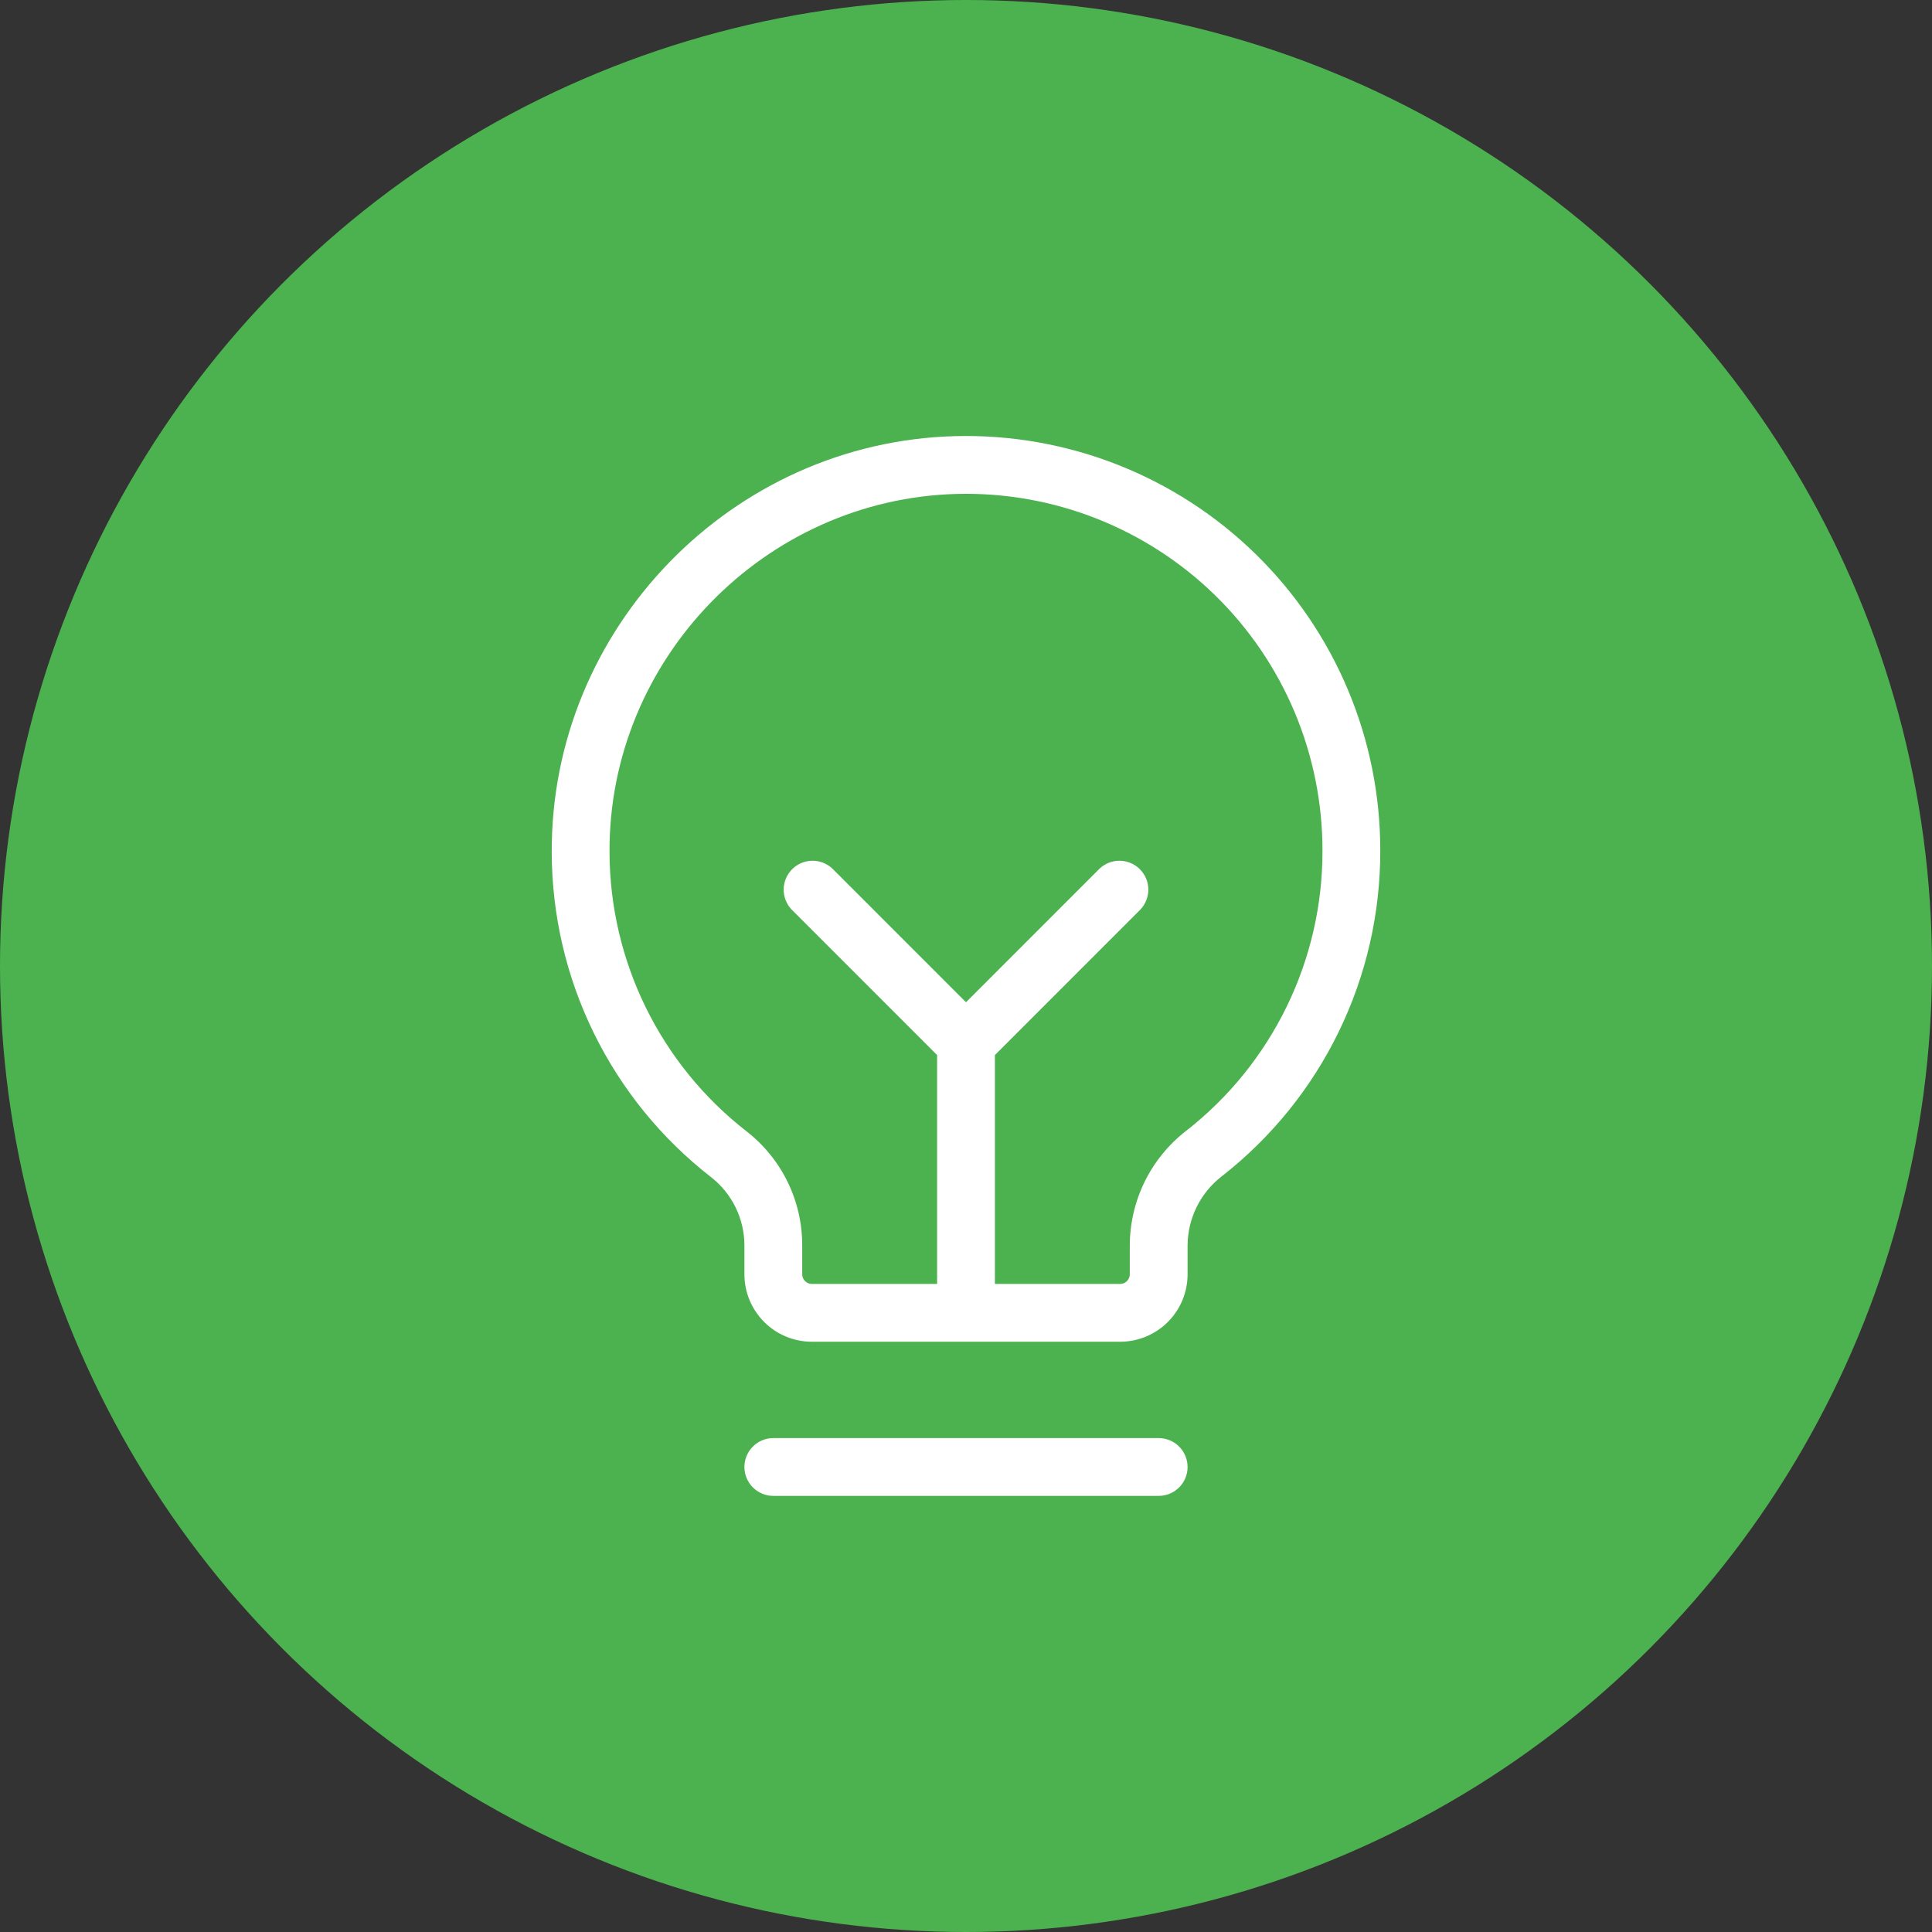
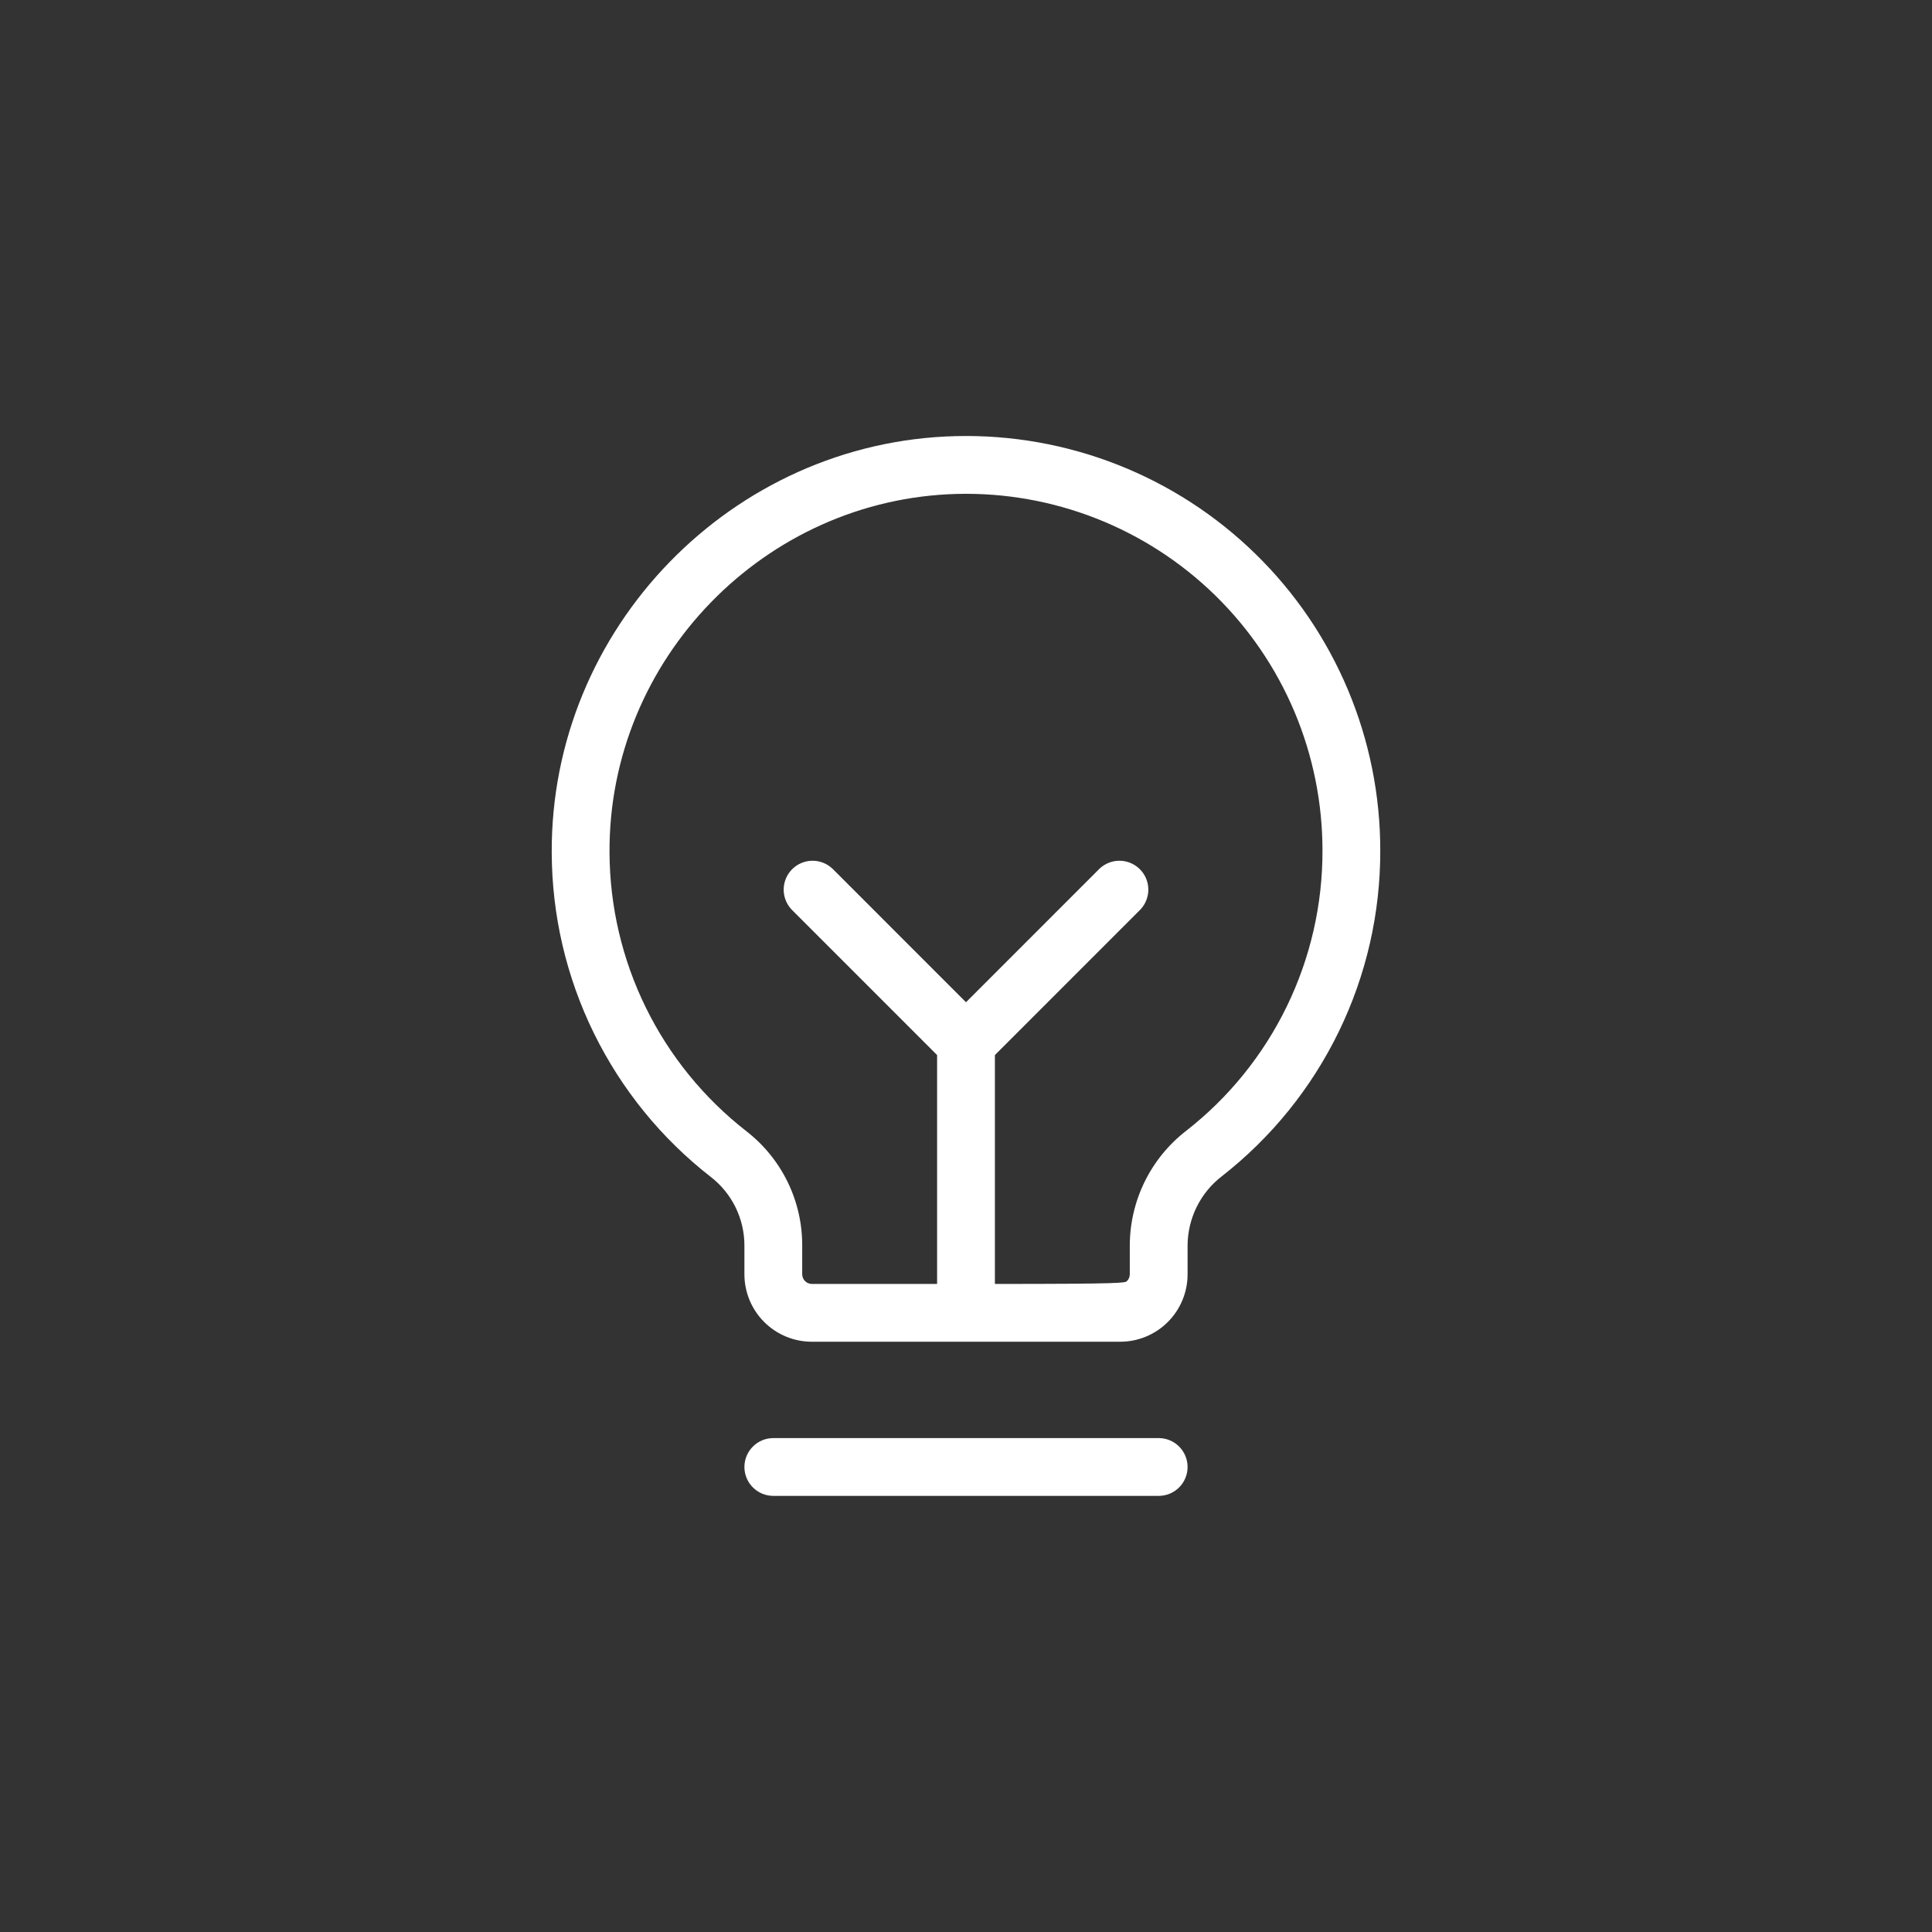
<svg xmlns="http://www.w3.org/2000/svg" width="94" height="94" viewBox="0 0 94 94" fill="none">
  <rect x="0" y="0" width="94" height="94" fill="#333333" stroke="none" />
-   <circle cx="47" cy="47" r="47" fill="#4CB24F" />
-   <path d="M57.781 71.375C57.781 71.748 57.633 72.106 57.369 72.369C57.106 72.633 56.748 72.781 56.375 72.781H37.625C37.252 72.781 36.894 72.633 36.631 72.369C36.367 72.106 36.219 71.748 36.219 71.375C36.219 71.002 36.367 70.644 36.631 70.381C36.894 70.117 37.252 69.969 37.625 69.969H56.375C56.748 69.969 57.106 70.117 57.369 70.381C57.633 70.644 57.781 71.002 57.781 71.375ZM67.156 41.375C67.164 44.43 66.474 47.446 65.138 50.194C63.803 52.941 61.857 55.347 59.45 57.228C58.934 57.625 58.515 58.134 58.226 58.718C57.937 59.301 57.785 59.943 57.781 60.594V62C57.781 62.87 57.436 63.705 56.82 64.32C56.205 64.936 55.37 65.281 54.5 65.281H39.5C38.63 65.281 37.795 64.936 37.18 64.32C36.565 63.705 36.219 62.87 36.219 62V60.594C36.218 59.949 36.07 59.314 35.786 58.736C35.501 58.158 35.088 57.652 34.578 57.259C32.178 55.39 30.235 52.999 28.895 50.269C27.555 47.538 26.854 44.538 26.844 41.497C26.783 30.573 35.607 21.481 46.515 21.219C49.202 21.154 51.876 21.628 54.377 22.611C56.879 23.595 59.159 25.07 61.082 26.948C63.006 28.826 64.534 31.07 65.577 33.548C66.62 36.025 67.157 38.687 67.156 41.375ZM64.344 41.375C64.344 39.062 63.882 36.772 62.985 34.639C62.087 32.507 60.772 30.576 59.117 28.96C57.461 27.344 55.499 26.076 53.347 25.229C51.194 24.383 48.893 23.975 46.581 24.031C37.196 24.266 29.605 32.08 29.656 41.473C29.665 44.091 30.269 46.672 31.422 49.022C32.575 51.371 34.248 53.428 36.313 55.037C37.16 55.693 37.846 56.536 38.318 57.499C38.789 58.463 39.033 59.521 39.031 60.594V62C39.031 62.124 39.081 62.243 39.169 62.331C39.257 62.419 39.376 62.469 39.5 62.469H45.594V51.334L38.506 44.244C38.258 43.977 38.123 43.625 38.129 43.26C38.136 42.896 38.283 42.548 38.541 42.291C38.798 42.033 39.146 41.886 39.51 41.879C39.875 41.873 40.227 42.008 40.494 42.256L47 48.763L53.506 42.256C53.773 42.008 54.126 41.873 54.49 41.879C54.854 41.886 55.202 42.033 55.459 42.291C55.717 42.548 55.865 42.896 55.871 43.26C55.877 43.625 55.742 43.977 55.494 44.244L48.406 51.334V62.469H54.5C54.624 62.469 54.744 62.419 54.831 62.331C54.919 62.243 54.969 62.124 54.969 62V60.594C54.972 59.517 55.22 58.456 55.695 57.49C56.171 56.524 56.86 55.679 57.711 55.02C59.784 53.402 61.459 51.331 62.608 48.966C63.758 46.601 64.352 44.005 64.344 41.375Z" fill="white" />
+   <path d="M57.781 71.375C57.781 71.748 57.633 72.106 57.369 72.369C57.106 72.633 56.748 72.781 56.375 72.781H37.625C37.252 72.781 36.894 72.633 36.631 72.369C36.367 72.106 36.219 71.748 36.219 71.375C36.219 71.002 36.367 70.644 36.631 70.381C36.894 70.117 37.252 69.969 37.625 69.969H56.375C56.748 69.969 57.106 70.117 57.369 70.381C57.633 70.644 57.781 71.002 57.781 71.375ZM67.156 41.375C67.164 44.43 66.474 47.446 65.138 50.194C63.803 52.941 61.857 55.347 59.45 57.228C58.934 57.625 58.515 58.134 58.226 58.718C57.937 59.301 57.785 59.943 57.781 60.594V62C57.781 62.87 57.436 63.705 56.82 64.32C56.205 64.936 55.37 65.281 54.5 65.281H39.5C38.63 65.281 37.795 64.936 37.18 64.32C36.565 63.705 36.219 62.87 36.219 62V60.594C36.218 59.949 36.07 59.314 35.786 58.736C35.501 58.158 35.088 57.652 34.578 57.259C32.178 55.39 30.235 52.999 28.895 50.269C27.555 47.538 26.854 44.538 26.844 41.497C26.783 30.573 35.607 21.481 46.515 21.219C49.202 21.154 51.876 21.628 54.377 22.611C56.879 23.595 59.159 25.07 61.082 26.948C63.006 28.826 64.534 31.07 65.577 33.548C66.62 36.025 67.157 38.687 67.156 41.375ZM64.344 41.375C64.344 39.062 63.882 36.772 62.985 34.639C62.087 32.507 60.772 30.576 59.117 28.96C57.461 27.344 55.499 26.076 53.347 25.229C51.194 24.383 48.893 23.975 46.581 24.031C37.196 24.266 29.605 32.08 29.656 41.473C29.665 44.091 30.269 46.672 31.422 49.022C32.575 51.371 34.248 53.428 36.313 55.037C37.16 55.693 37.846 56.536 38.318 57.499C38.789 58.463 39.033 59.521 39.031 60.594V62C39.031 62.124 39.081 62.243 39.169 62.331C39.257 62.419 39.376 62.469 39.5 62.469H45.594V51.334L38.506 44.244C38.258 43.977 38.123 43.625 38.129 43.26C38.136 42.896 38.283 42.548 38.541 42.291C38.798 42.033 39.146 41.886 39.51 41.879C39.875 41.873 40.227 42.008 40.494 42.256L47 48.763L53.506 42.256C53.773 42.008 54.126 41.873 54.49 41.879C54.854 41.886 55.202 42.033 55.459 42.291C55.717 42.548 55.865 42.896 55.871 43.26C55.877 43.625 55.742 43.977 55.494 44.244L48.406 51.334V62.469C54.624 62.469 54.744 62.419 54.831 62.331C54.919 62.243 54.969 62.124 54.969 62V60.594C54.972 59.517 55.22 58.456 55.695 57.49C56.171 56.524 56.86 55.679 57.711 55.02C59.784 53.402 61.459 51.331 62.608 48.966C63.758 46.601 64.352 44.005 64.344 41.375Z" fill="white" />
</svg>